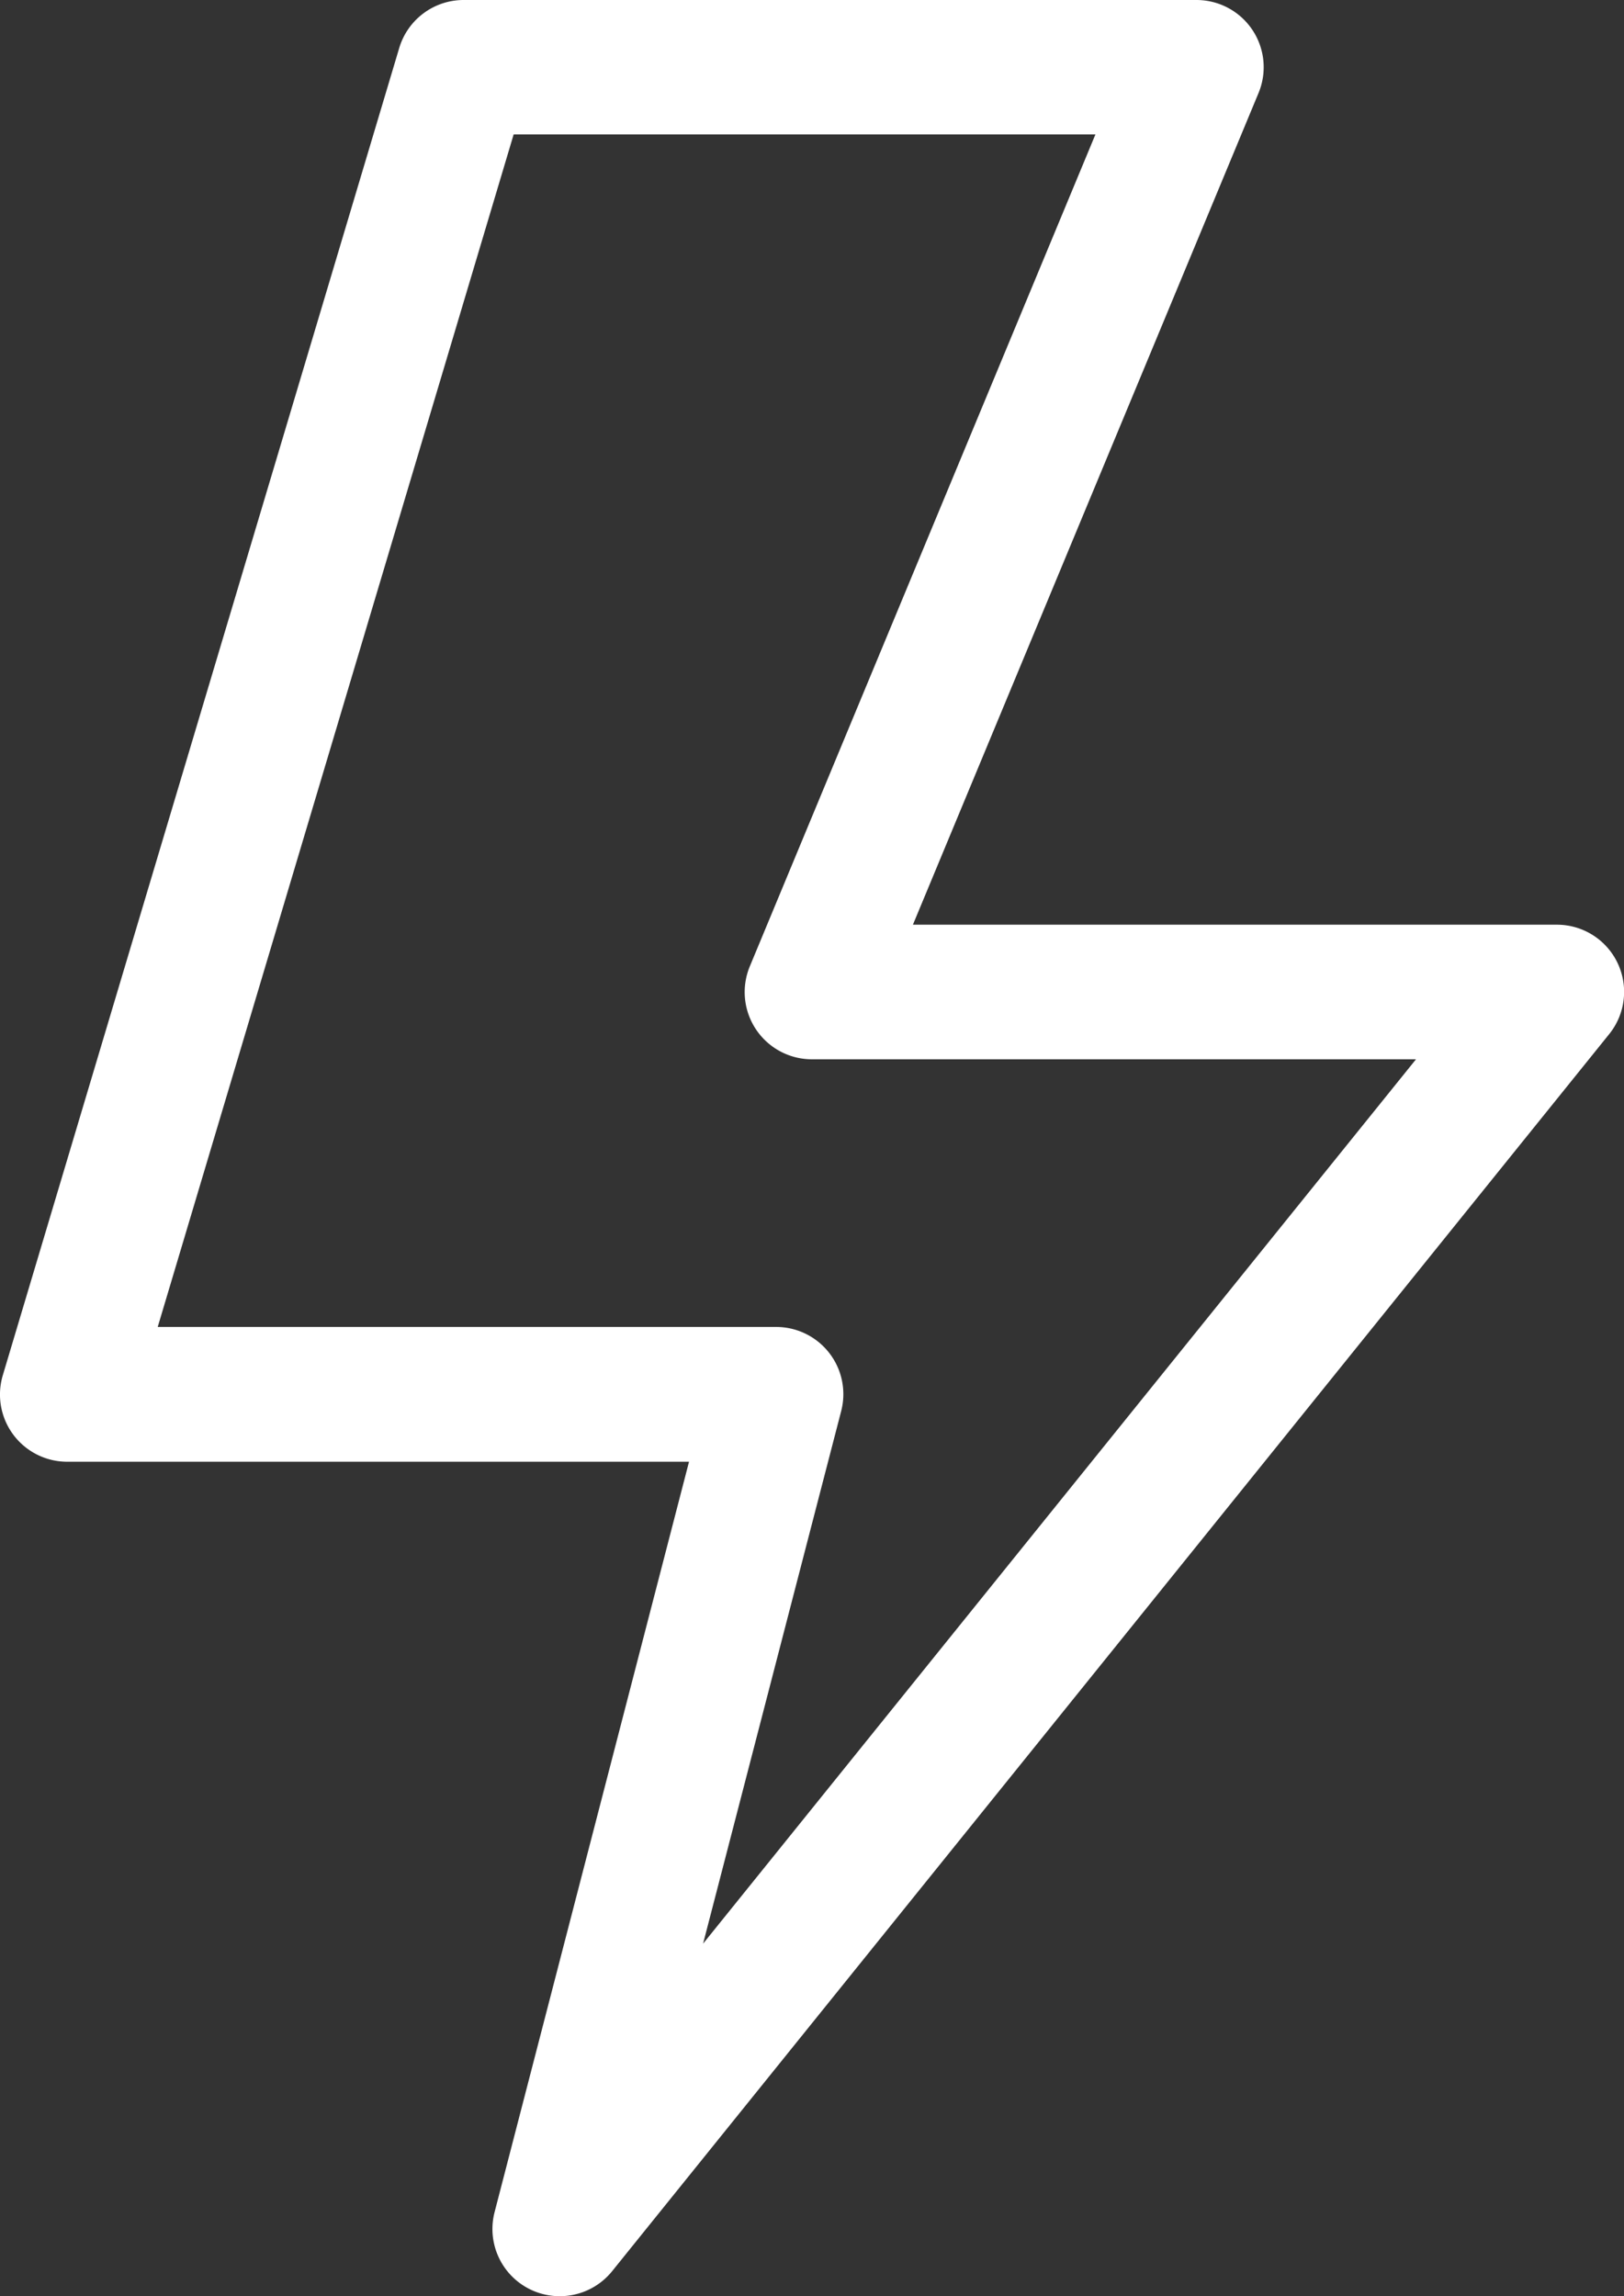
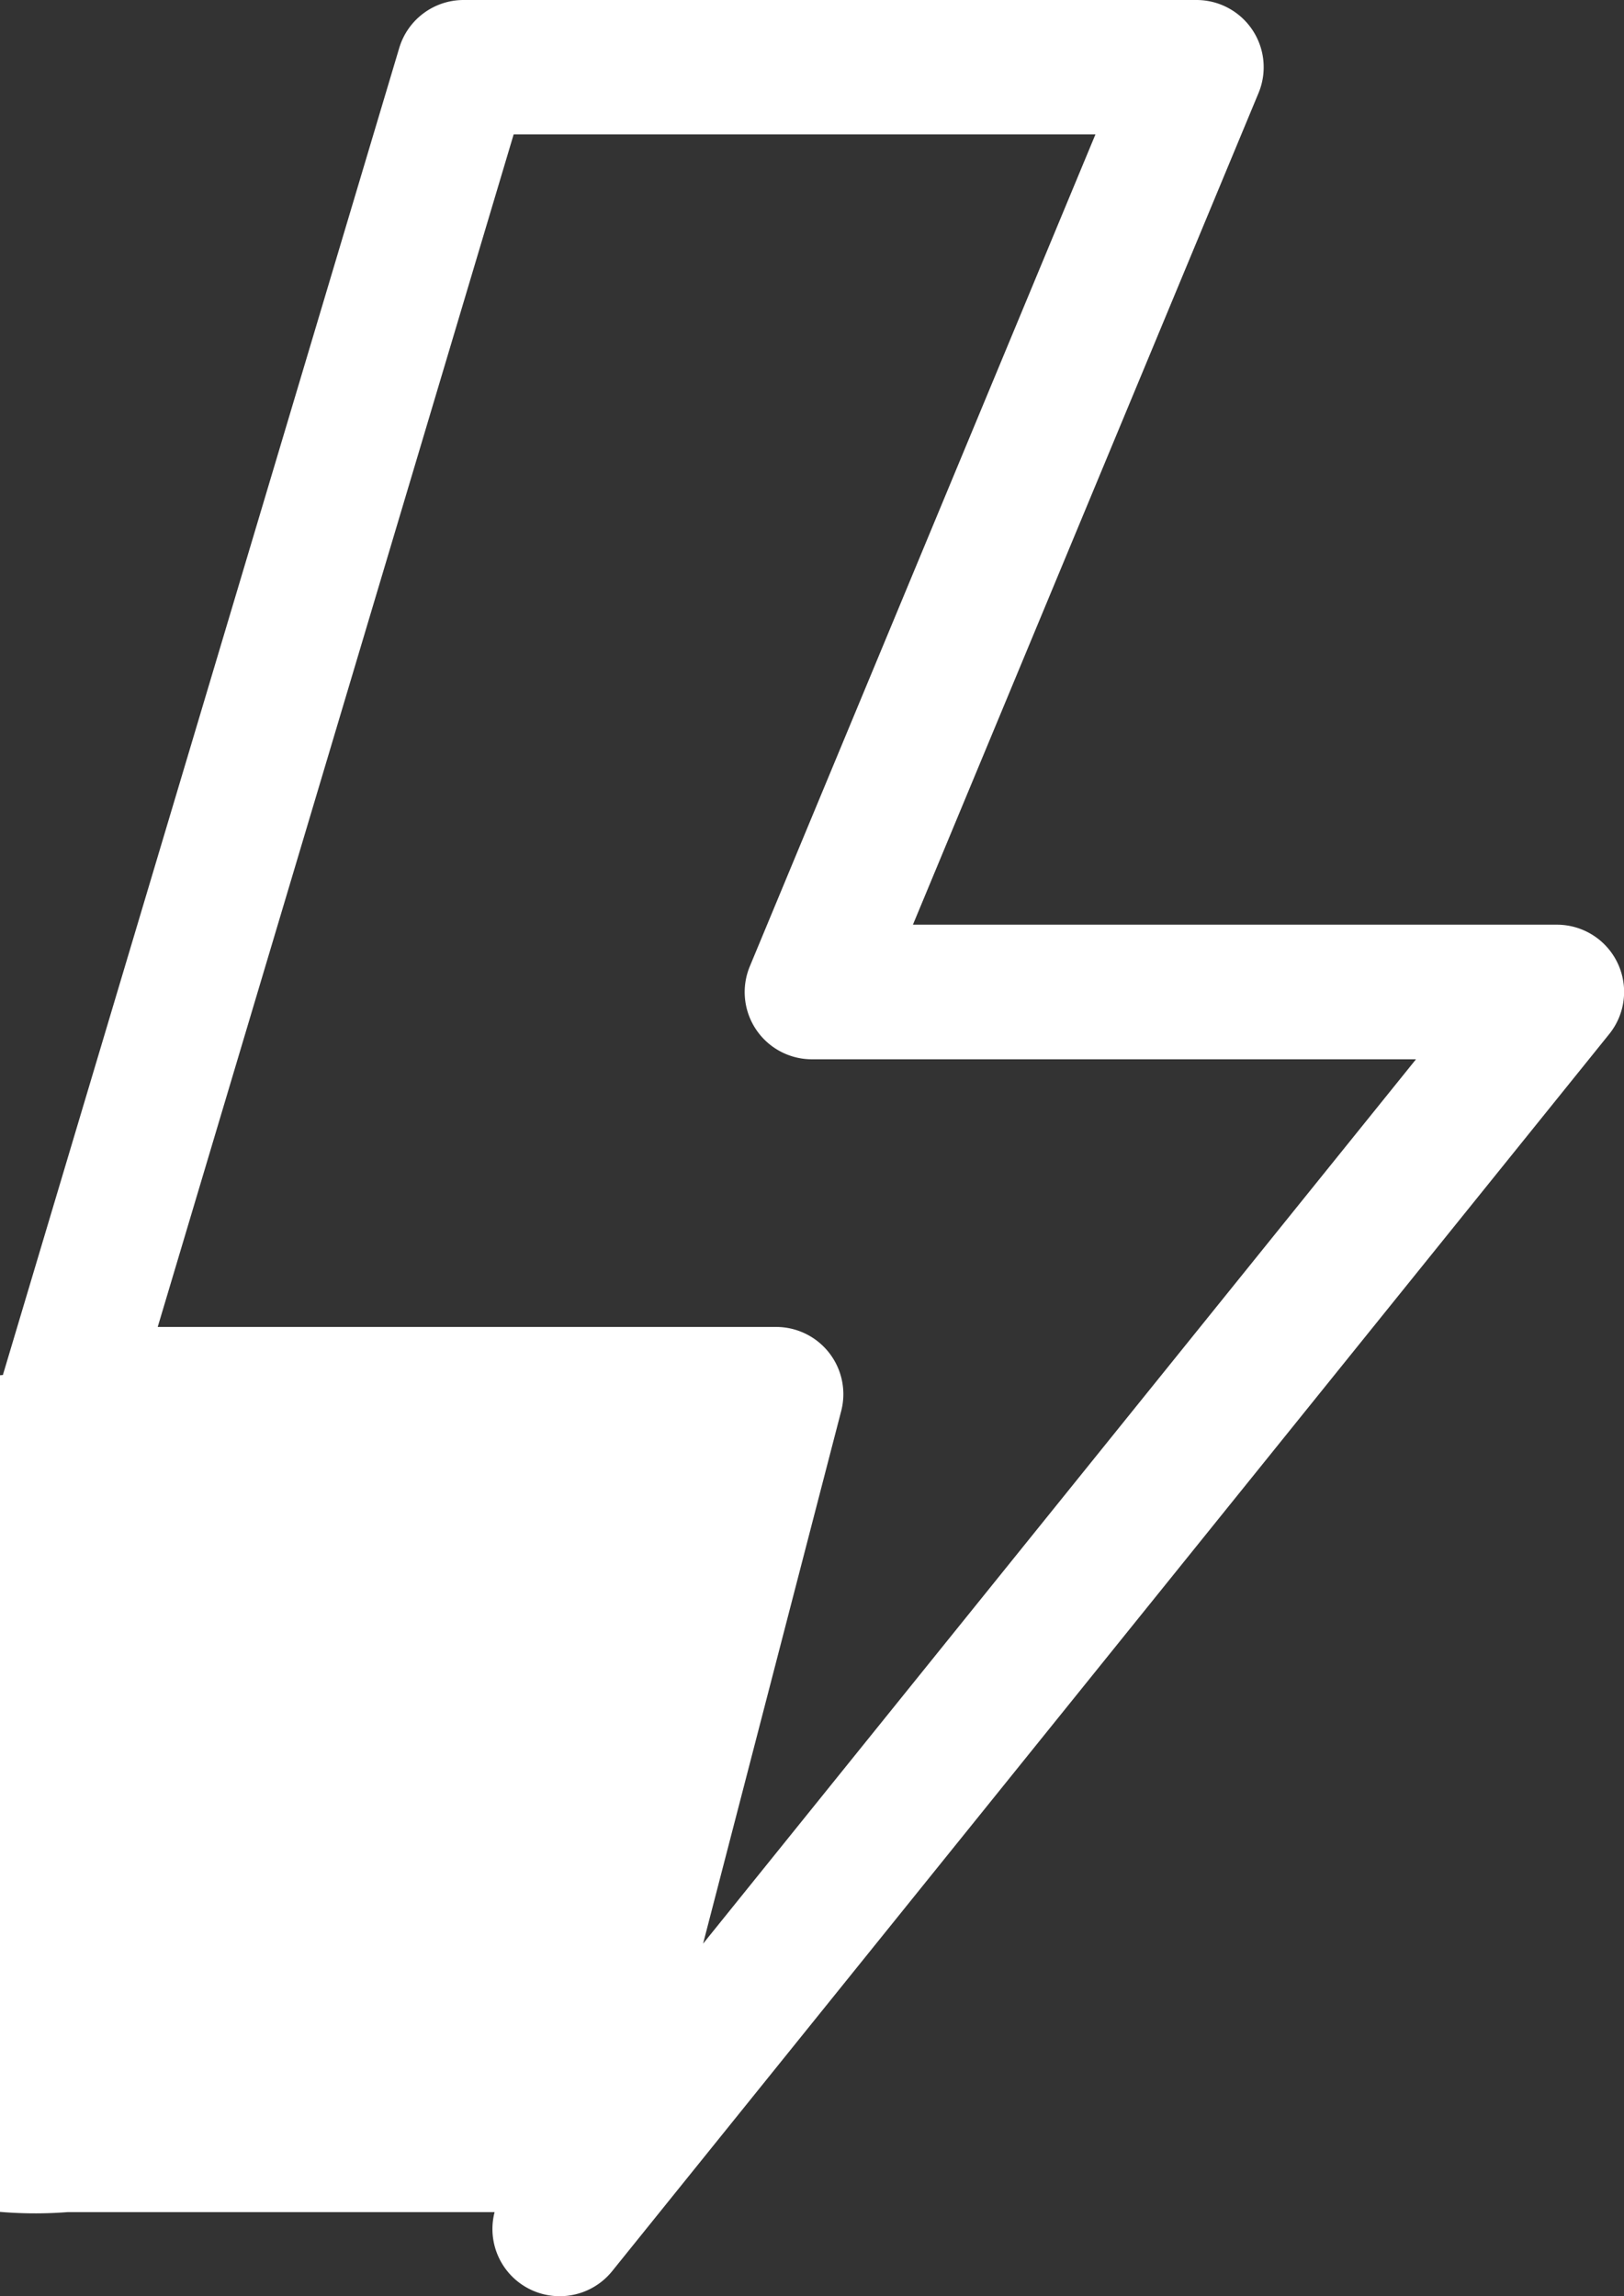
<svg xmlns="http://www.w3.org/2000/svg" id="lighting_bolt" data-name="lighting bolt" width="26.577" height="37.583" viewBox="0 0 26.577 37.583">
  <rect x="0" y="0" width="26.577" height="37.583" fill="#333333" stroke="none" />
-   <path id="Tracé_5129" data-name="Tracé 5129" d="M9.154,37.583a1.1,1.1,0,0,1-1.066-1.376L11.27,23.925H1.1A1.1,1.1,0,0,1,.041,22.506L6.527.787A1.1,1.1,0,0,1,7.583,0H19.572a1.1,1.1,0,0,1,1.017,1.525l-5.655,13.61H25.469a1.1,1.1,0,0,1,.858,1.793L10.013,37.172A1.1,1.1,0,0,1,9.154,37.583ZM2.575,21.719H12.693A1.1,1.1,0,0,1,13.759,23.1L11.5,31.813,23.167,17.338H13.283a1.1,1.1,0,0,1-1.017-1.524L17.921,2.2H8.4Z" transform="translate(0.006 0)" fill="#fff" />
+   <path id="Tracé_5129" data-name="Tracé 5129" d="M9.154,37.583a1.1,1.1,0,0,1-1.066-1.376H1.1A1.1,1.1,0,0,1,.041,22.506L6.527.787A1.1,1.1,0,0,1,7.583,0H19.572a1.1,1.1,0,0,1,1.017,1.525l-5.655,13.61H25.469a1.1,1.1,0,0,1,.858,1.793L10.013,37.172A1.1,1.1,0,0,1,9.154,37.583ZM2.575,21.719H12.693A1.1,1.1,0,0,1,13.759,23.1L11.5,31.813,23.167,17.338H13.283a1.1,1.1,0,0,1-1.017-1.524L17.921,2.2H8.4Z" transform="translate(0.006 0)" fill="#fff" />
</svg>